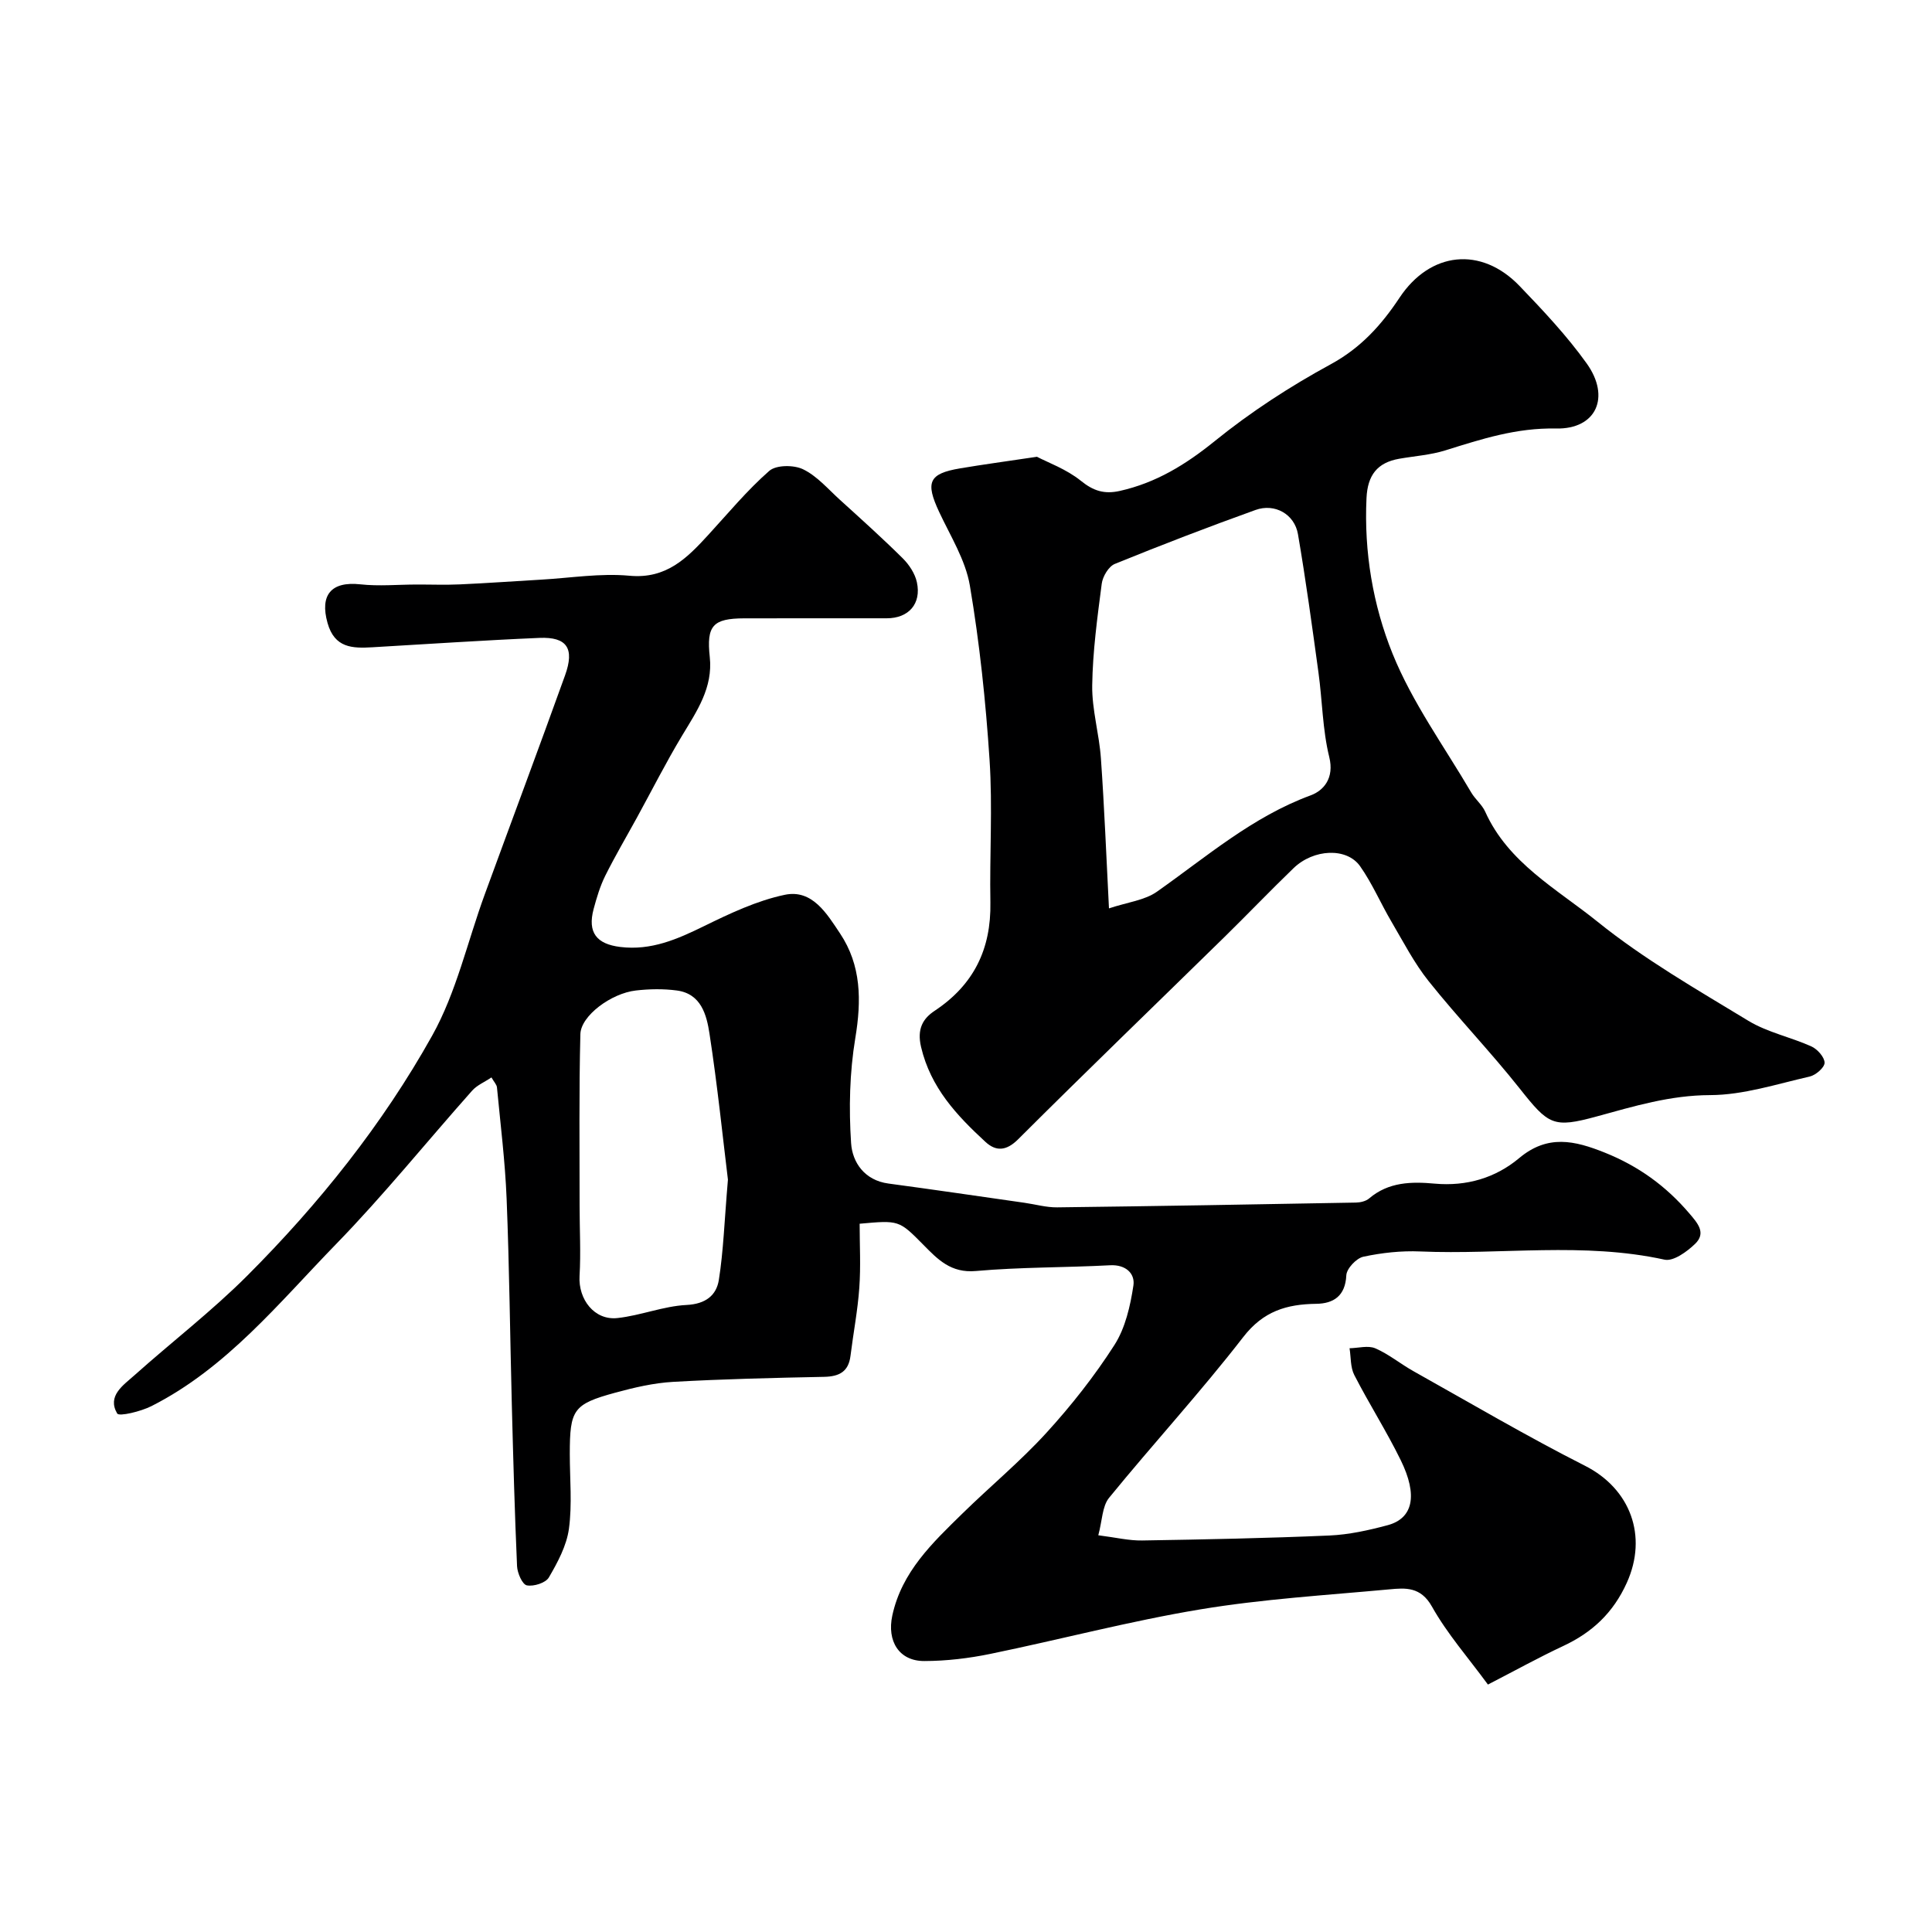
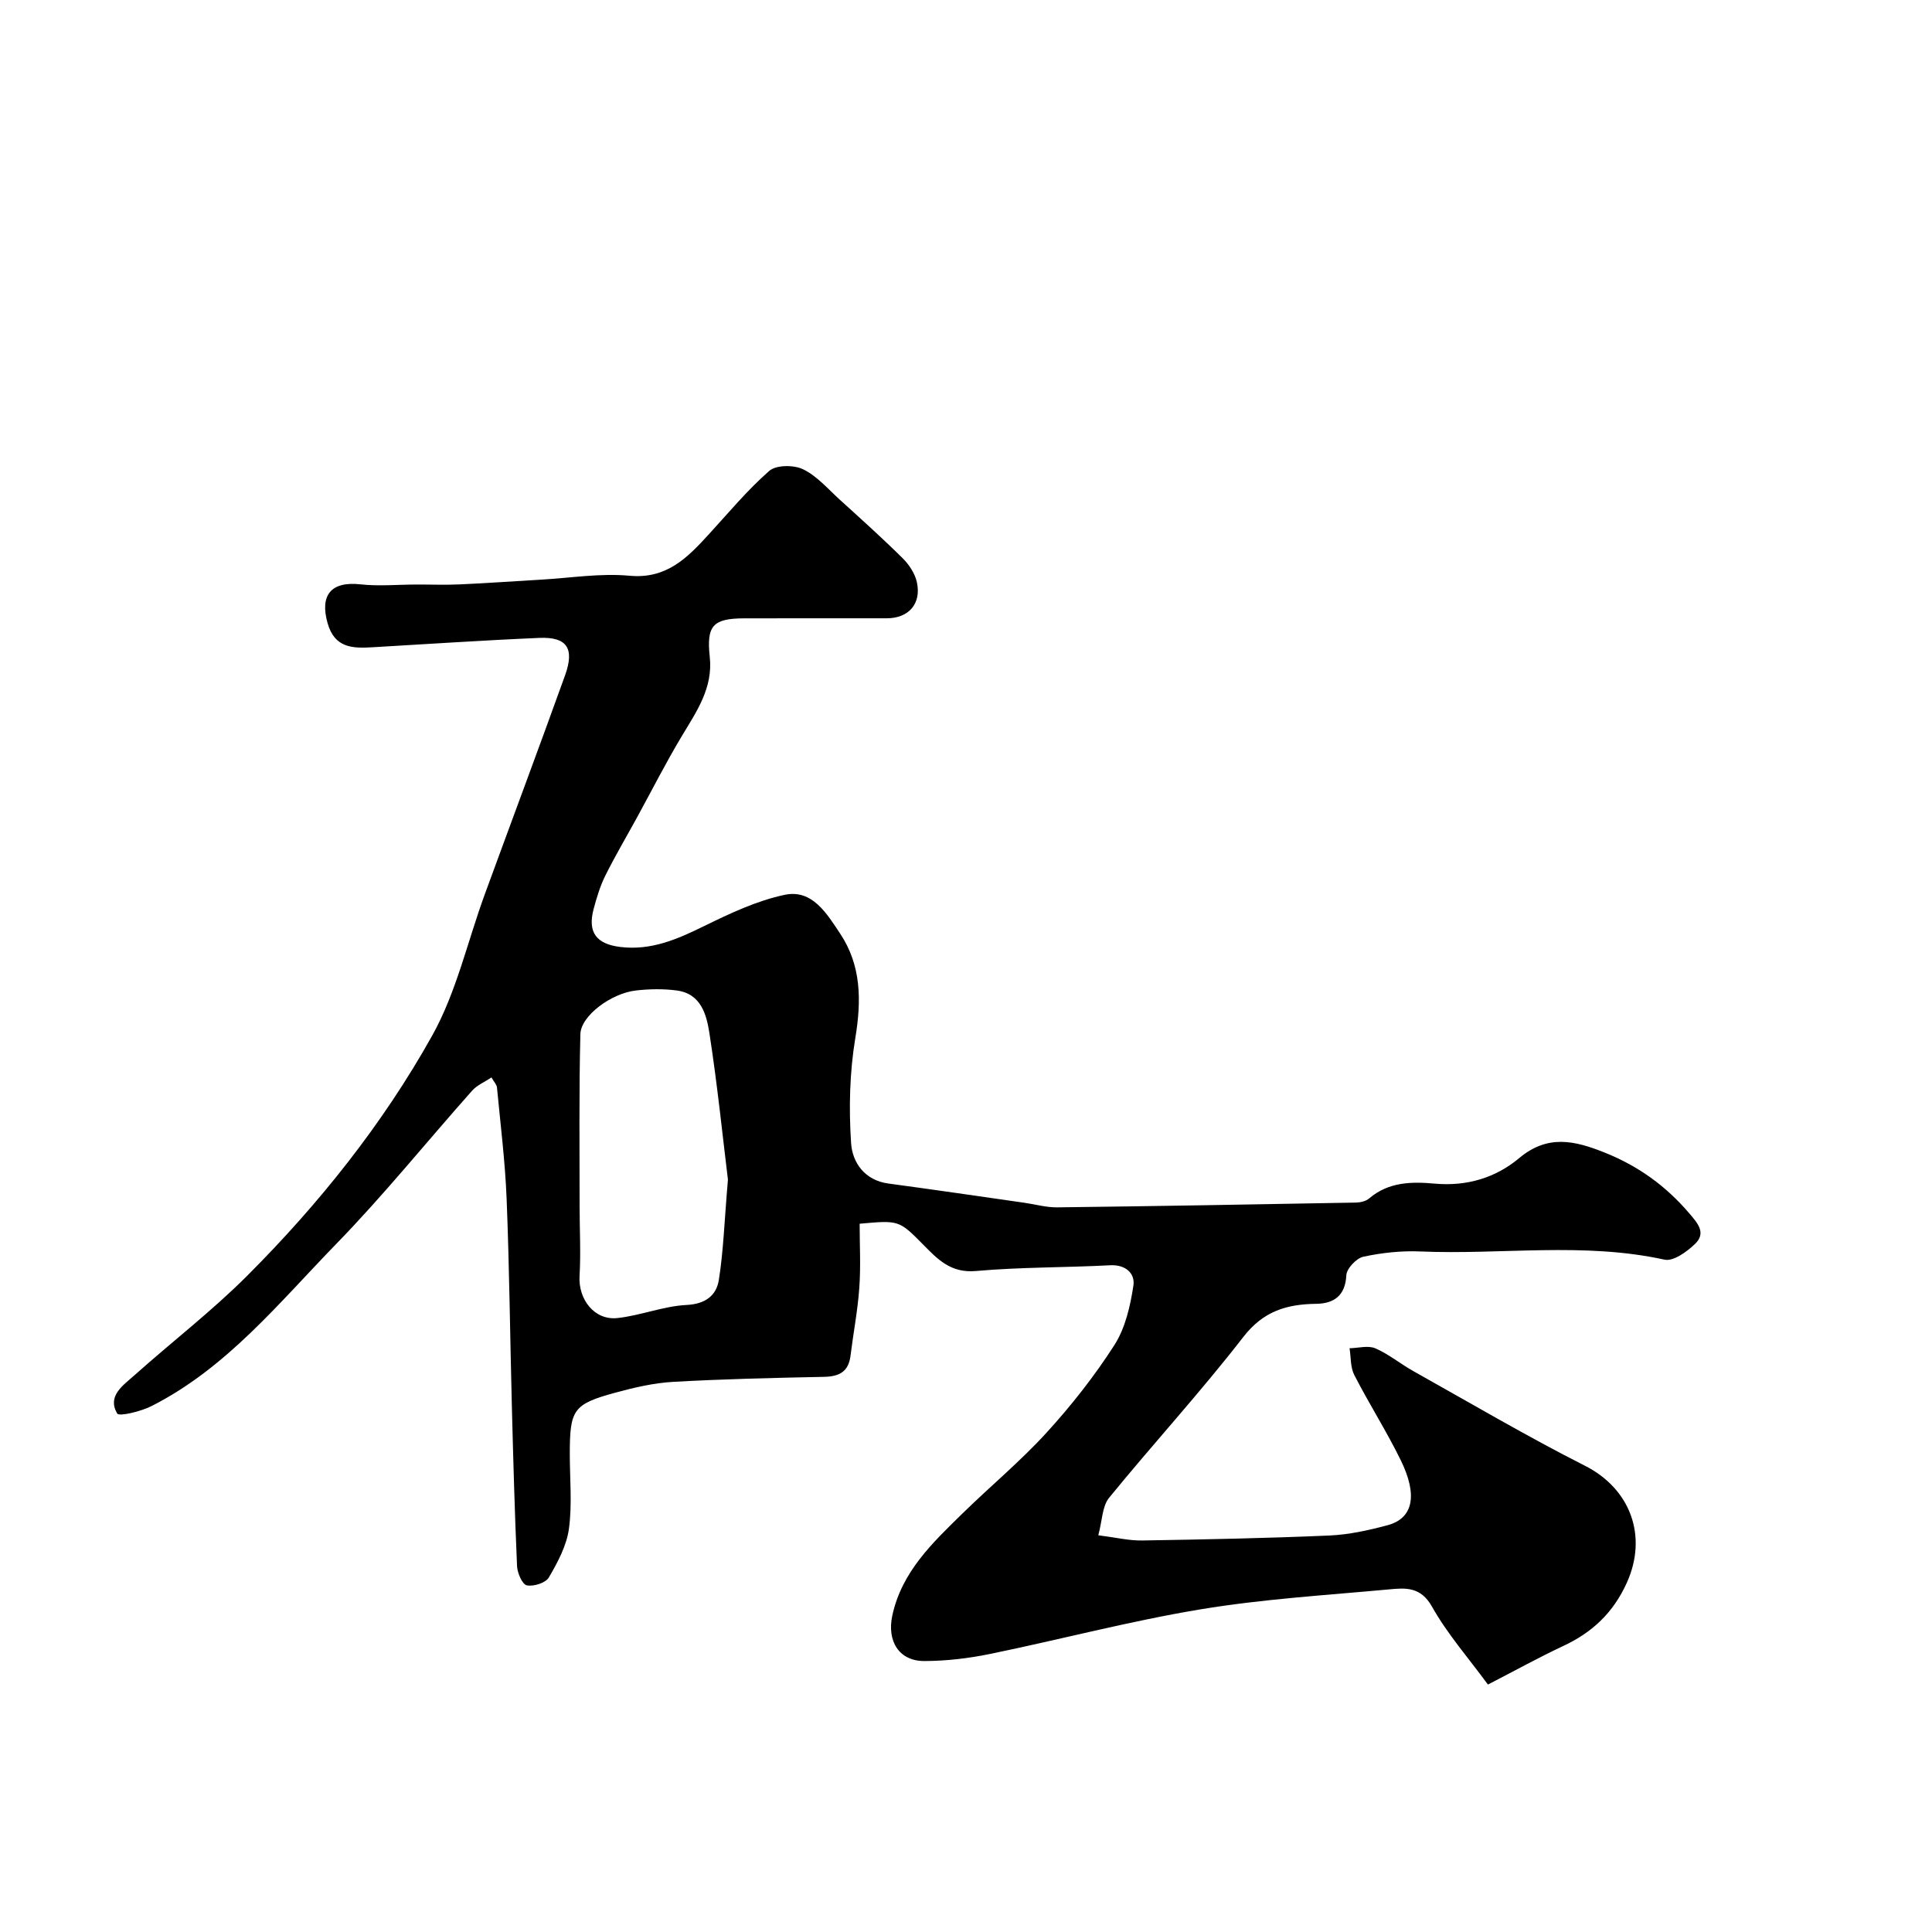
<svg xmlns="http://www.w3.org/2000/svg" enable-background="new 0 0 400 400" viewBox="0 0 400 400">
  <path d="m227.39 317.86c3.64.46 6.37 1.13 9.08 1.08 12.93-.21 25.87-.47 38.79-1.03 4.04-.18 8.1-1.08 12.02-2.13 5.27-1.41 6.32-6.15 2.72-13.48-2.94-6-6.56-11.67-9.61-17.62-.82-1.59-.68-3.68-.98-5.54 1.8-.03 3.84-.63 5.34.02 2.8 1.21 5.24 3.25 7.93 4.75 11.79 6.6 23.45 13.47 35.49 19.57 9.37 4.75 13.02 14.52 8.65 24.2-2.81 6.23-7.17 10.31-13.2 13.12-4.98 2.33-9.8 5-15.56 7.97-4.06-5.54-8.43-10.51-11.6-16.16-2.31-4.11-5.45-3.87-8.81-3.55-13.08 1.21-26.24 2-39.17 4.15-14.59 2.42-28.94 6.23-43.44 9.21-4.47.92-9.1 1.47-13.66 1.48-5.27.02-7.77-4.15-6.64-9.41 1.96-9.08 8.32-15.06 14.53-21.14 5.73-5.61 11.95-10.76 17.35-16.67 5.17-5.66 9.98-11.77 14.11-18.21 2.26-3.53 3.29-8.09 3.93-12.32.37-2.44-1.55-4.37-4.84-4.19-9.26.49-18.56.37-27.78 1.19-5.16.46-7.87-2.38-10.89-5.45-5.03-5.1-5.05-5.07-13.17-4.34 0 4.38.25 8.84-.07 13.26-.33 4.71-1.24 9.37-1.82 14.06-.4 3.29-2.29 4.31-5.45 4.38-10.43.21-20.87.45-31.29 1.04-4.03.23-8.08 1.18-12 2.25-8.67 2.37-9.38 3.49-9.38 12.7 0 5.17.51 10.4-.18 15.47-.48 3.5-2.33 6.95-4.16 10.08-.66 1.13-3.15 1.91-4.56 1.63-.93-.19-1.95-2.54-2.02-3.96-.49-11.09-.79-22.19-1.08-33.29-.37-14.27-.51-28.54-1.08-42.8-.31-7.7-1.27-15.37-2-23.05-.06-.58-.6-1.11-1.14-2.06-1.44.97-3 1.61-4 2.74-9.41 10.58-18.32 21.65-28.19 31.79-11.82 12.15-22.63 25.63-38.2 33.52-2.19 1.11-6.71 2.2-7.1 1.53-2.12-3.65 1.24-5.83 3.57-7.91 7.73-6.91 16.01-13.27 23.33-20.59 14.89-14.9 28.06-31.37 38.32-49.74 5.01-8.97 7.3-19.45 10.88-29.23 5.53-15.12 11.18-30.21 16.63-45.36 2.01-5.59.39-7.99-5.31-7.75-11.53.49-23.05 1.27-34.57 1.94-4.13.24-7.84.18-9.3-5.04-1.62-5.79.76-8.65 6.8-7.99 3.81.42 7.7.05 11.56.04 3.02-.01 6.05.11 9.07-.03 5.6-.25 11.2-.66 16.8-.98 6.1-.35 12.27-1.37 18.28-.81 7.63.71 11.9-3.63 16.3-8.43 4.14-4.51 8.07-9.27 12.65-13.28 1.43-1.25 5.09-1.26 7-.33 2.86 1.38 5.13 4.05 7.56 6.26 4.41 4 8.84 7.98 13.07 12.17 1.33 1.32 2.54 3.16 2.93 4.95.97 4.47-1.71 7.47-6.24 7.47-9.83.02-19.66-.02-29.49.01-6.53.02-7.85 1.52-7.15 8 .69 6.36-2.68 11.22-5.74 16.3-3.32 5.52-6.24 11.3-9.34 16.96-2.2 4.01-4.53 7.96-6.57 12.06-1.07 2.16-1.77 4.53-2.4 6.87-1.29 4.86.61 7.25 5.53 7.85 6.4.78 11.81-1.61 17.36-4.33 5.35-2.62 10.92-5.26 16.69-6.47 5.7-1.2 8.73 3.94 11.43 7.98 4.43 6.63 4.46 13.91 3.17 21.7-1.18 7.12-1.35 14.53-.87 21.74.26 3.96 2.77 7.7 7.74 8.36 9.39 1.26 18.76 2.64 28.14 3.98 2.27.32 4.53.98 6.79.95 20.62-.25 41.24-.61 61.86-.99.93-.02 2.05-.28 2.73-.86 4.02-3.43 8.79-3.5 13.59-3.06 6.58.59 12.58-1.19 17.46-5.28 5.9-4.95 11.48-3.65 17.74-1.14 6.94 2.78 12.65 6.9 17.47 12.55 1.76 2.06 3.57 4.07 1.22 6.34-1.68 1.62-4.5 3.67-6.32 3.27-16.8-3.69-33.75-.98-50.6-1.7-3.91-.17-7.93.27-11.76 1.09-1.45.31-3.47 2.46-3.53 3.85-.2 4.29-2.66 5.85-6.21 5.9-6.13.08-10.96 1.5-15.12 6.87-8.85 11.43-18.66 22.1-27.8 33.31-1.42 1.76-1.4 4.73-2.22 7.74zm-76.68-73.63c-1.04-8.47-2.15-19.39-3.82-30.24-.59-3.84-1.71-8.25-6.76-8.92-2.78-.37-5.68-.32-8.47 0-5.1.57-11.41 5.23-11.5 9.05-.3 11.84-.15 23.69-.16 35.54 0 4.85.27 9.7-.01 14.53s3.07 9.21 7.83 8.7c4.82-.52 9.52-2.47 14.32-2.71 3.95-.2 6.18-1.98 6.69-5.19.95-5.99 1.14-12.11 1.88-20.76z" fill="#000001" />
-   <path d="m214.69 94.57c2.22 1.17 6.09 2.55 9.1 4.98 2.62 2.12 4.88 2.8 8.06 2.09 7.5-1.68 13.63-5.45 19.63-10.3 7.44-6.03 15.61-11.34 24.03-15.92 6.23-3.39 10.5-8.13 14.24-13.77 6.35-9.58 16.9-10.72 24.86-2.44 4.9 5.1 9.8 10.31 13.9 16.04 4.97 6.95 2.01 13.65-6.36 13.47-8.19-.17-15.41 2.18-22.89 4.52-3.07.96-6.37 1.18-9.57 1.74-4.56.8-6.55 3.42-6.77 8.14-.53 11.16 1.33 22.16 5.39 32.21 4.09 10.13 10.72 19.24 16.3 28.76.82 1.4 2.22 2.49 2.88 3.95 4.77 10.63 14.88 16.03 23.26 22.79 9.65 7.78 20.57 14.04 31.22 20.51 3.97 2.41 8.79 3.38 13.08 5.32 1.23.56 2.71 2.23 2.71 3.38-.01.99-1.84 2.57-3.09 2.85-6.82 1.55-13.72 3.82-20.59 3.84-8.28.02-15.79 2.31-23.5 4.42-9.01 2.46-9.96 1.77-15.94-5.78-6.02-7.6-12.78-14.62-18.83-22.2-3.02-3.78-5.28-8.19-7.75-12.39-2.22-3.77-3.95-7.87-6.46-11.43-2.76-3.93-9.63-3.61-13.78.39-4.84 4.67-9.5 9.54-14.3 14.25-14.24 13.95-28.6 27.79-42.72 41.88-2.49 2.49-4.63 2.52-6.77.55-5.94-5.48-11.34-11.21-13.33-19.64-.89-3.77.39-5.9 2.8-7.5 8.12-5.38 11.72-12.8 11.55-22.44-.18-9.82.47-19.69-.17-29.48-.79-12.09-2.06-24.19-4.08-36.12-.9-5.29-4.02-10.25-6.36-15.25-2.88-6.16-2.15-7.93 4.34-9.02 4.66-.79 9.36-1.42 15.91-2.4zm14.91 93.5c3.88-1.29 7.41-1.67 9.94-3.46 10.26-7.22 19.75-15.5 31.82-19.94 2.71-1 4.92-3.59 3.85-7.92-1.4-5.68-1.43-11.69-2.24-17.54-1.31-9.55-2.61-19.11-4.24-28.61-.71-4.15-4.8-6.45-8.78-5.02-9.79 3.52-19.5 7.25-29.13 11.17-1.29.52-2.53 2.61-2.72 4.12-.91 6.99-1.87 14.02-1.97 21.05-.07 5.01 1.45 10.03 1.8 15.08.72 10.18 1.12 20.38 1.67 31.07z" fill="#000001" />
</svg>